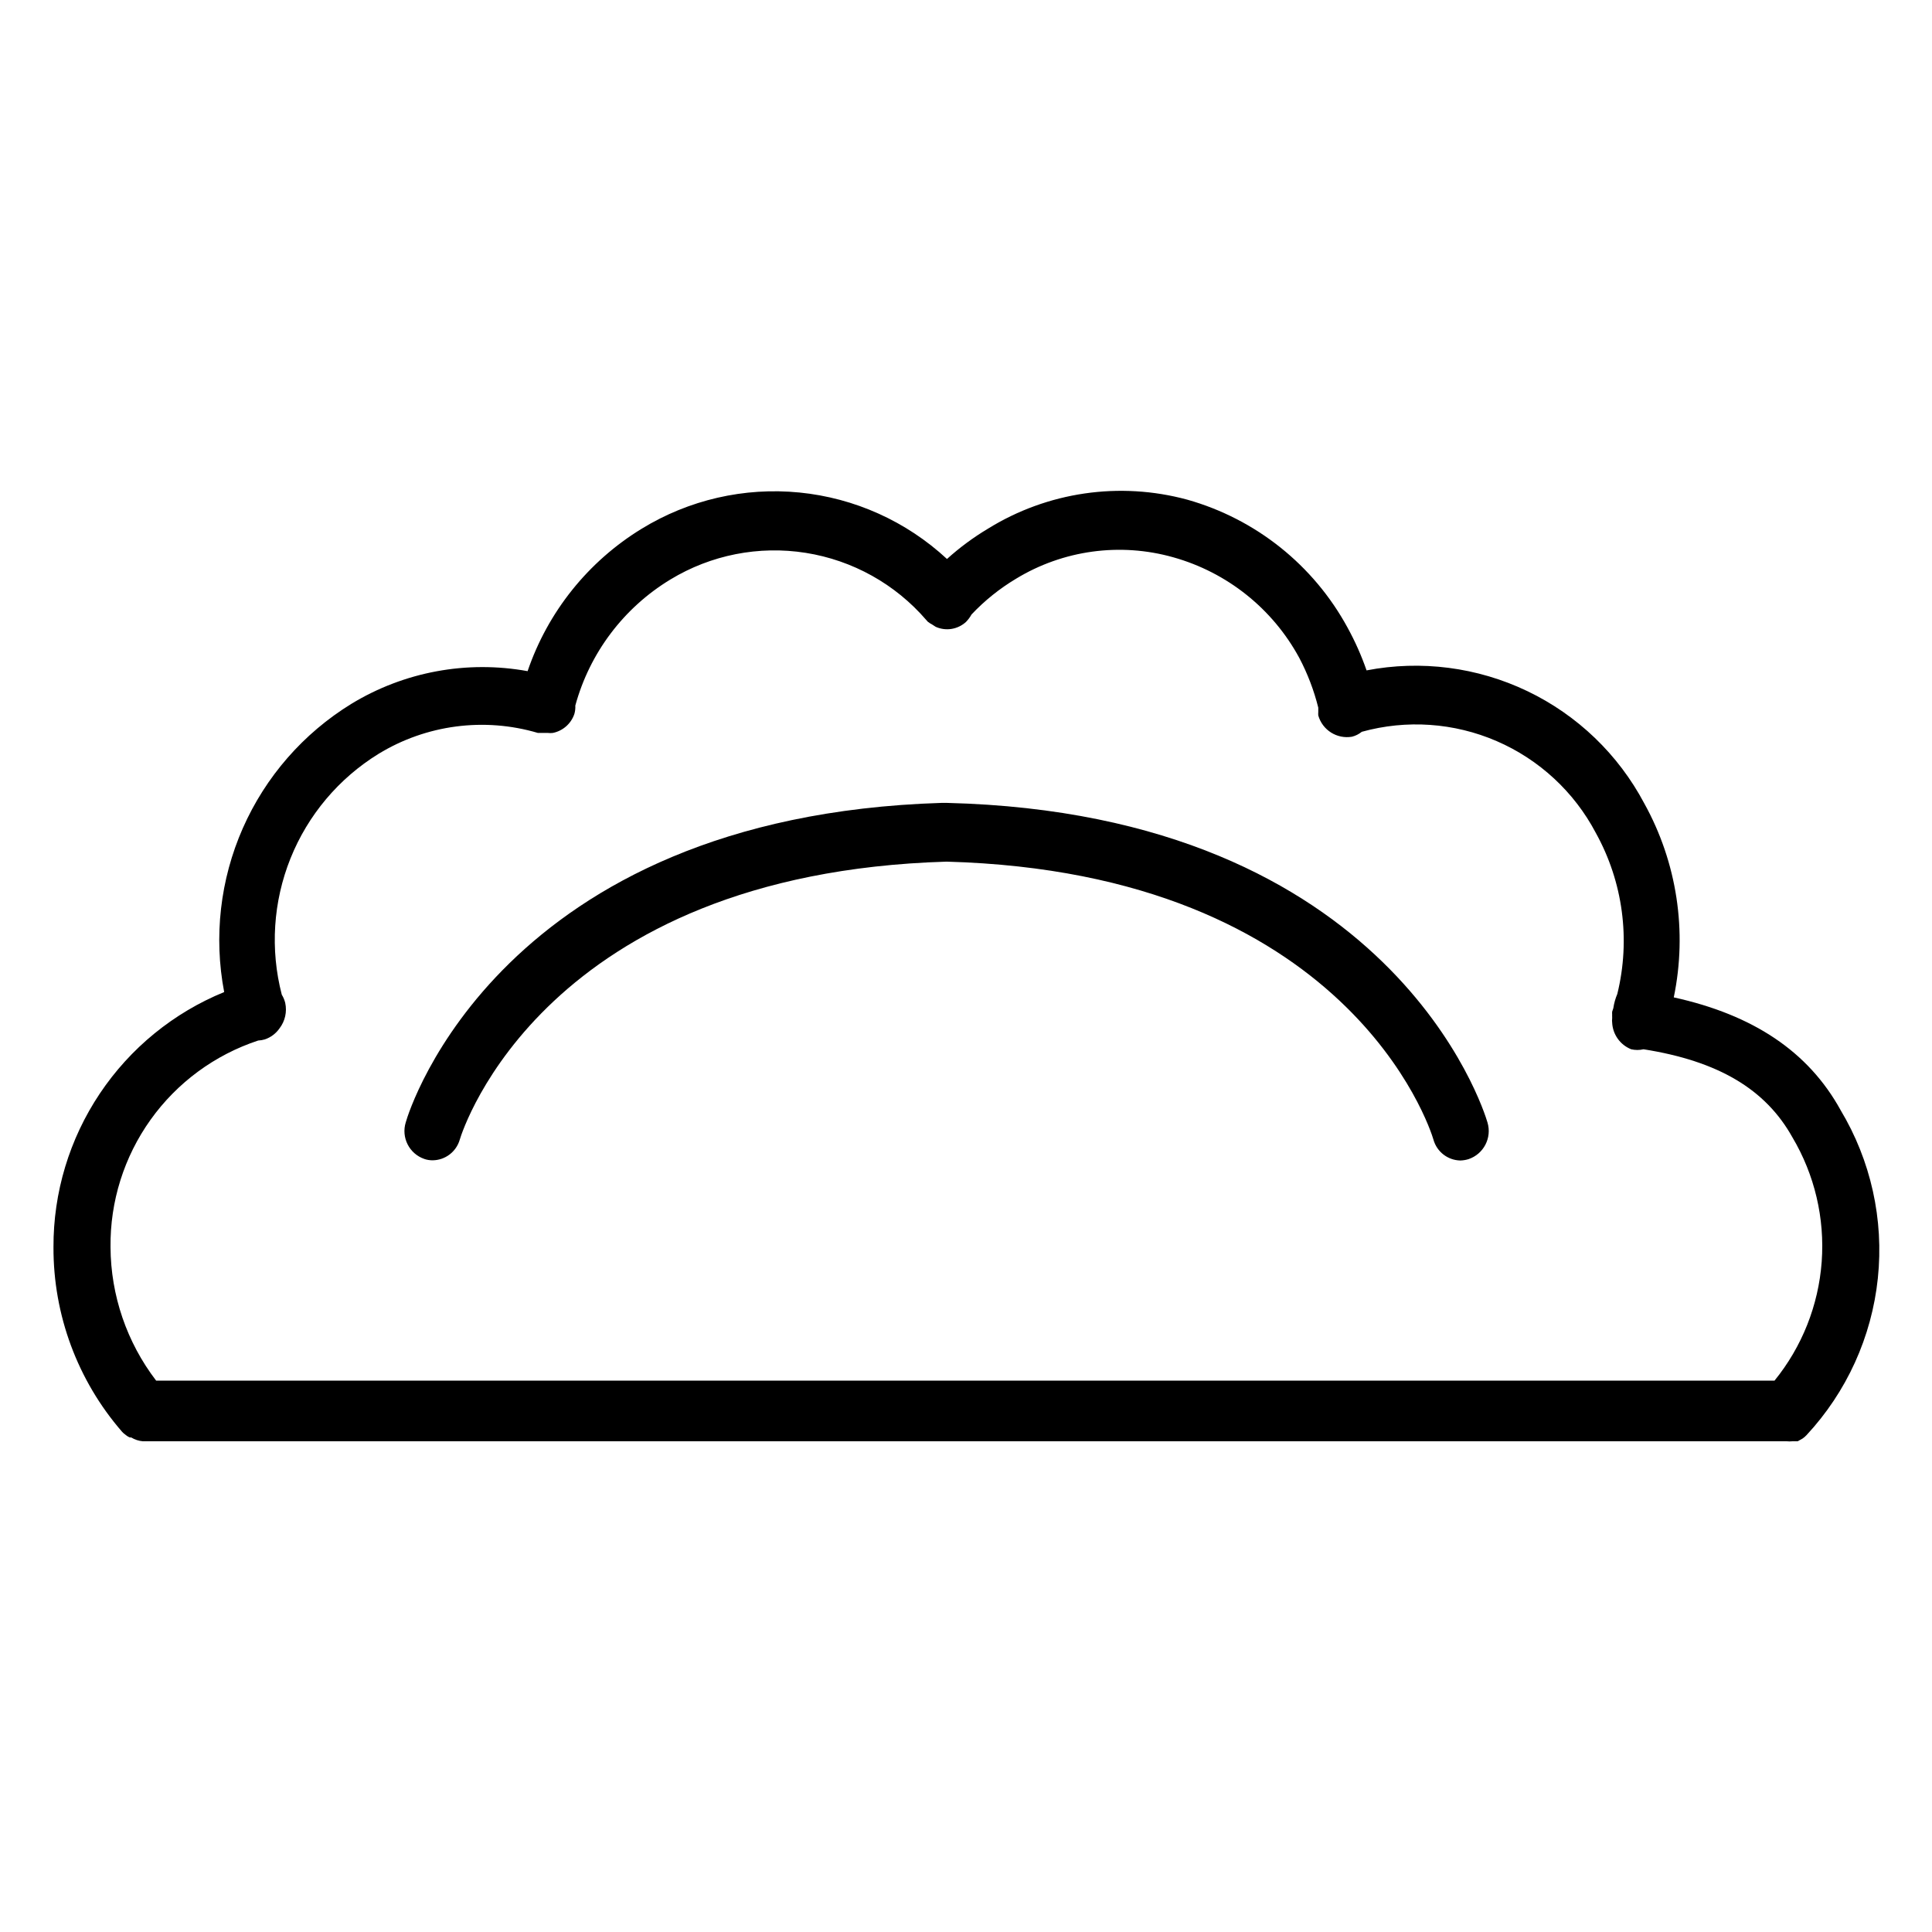
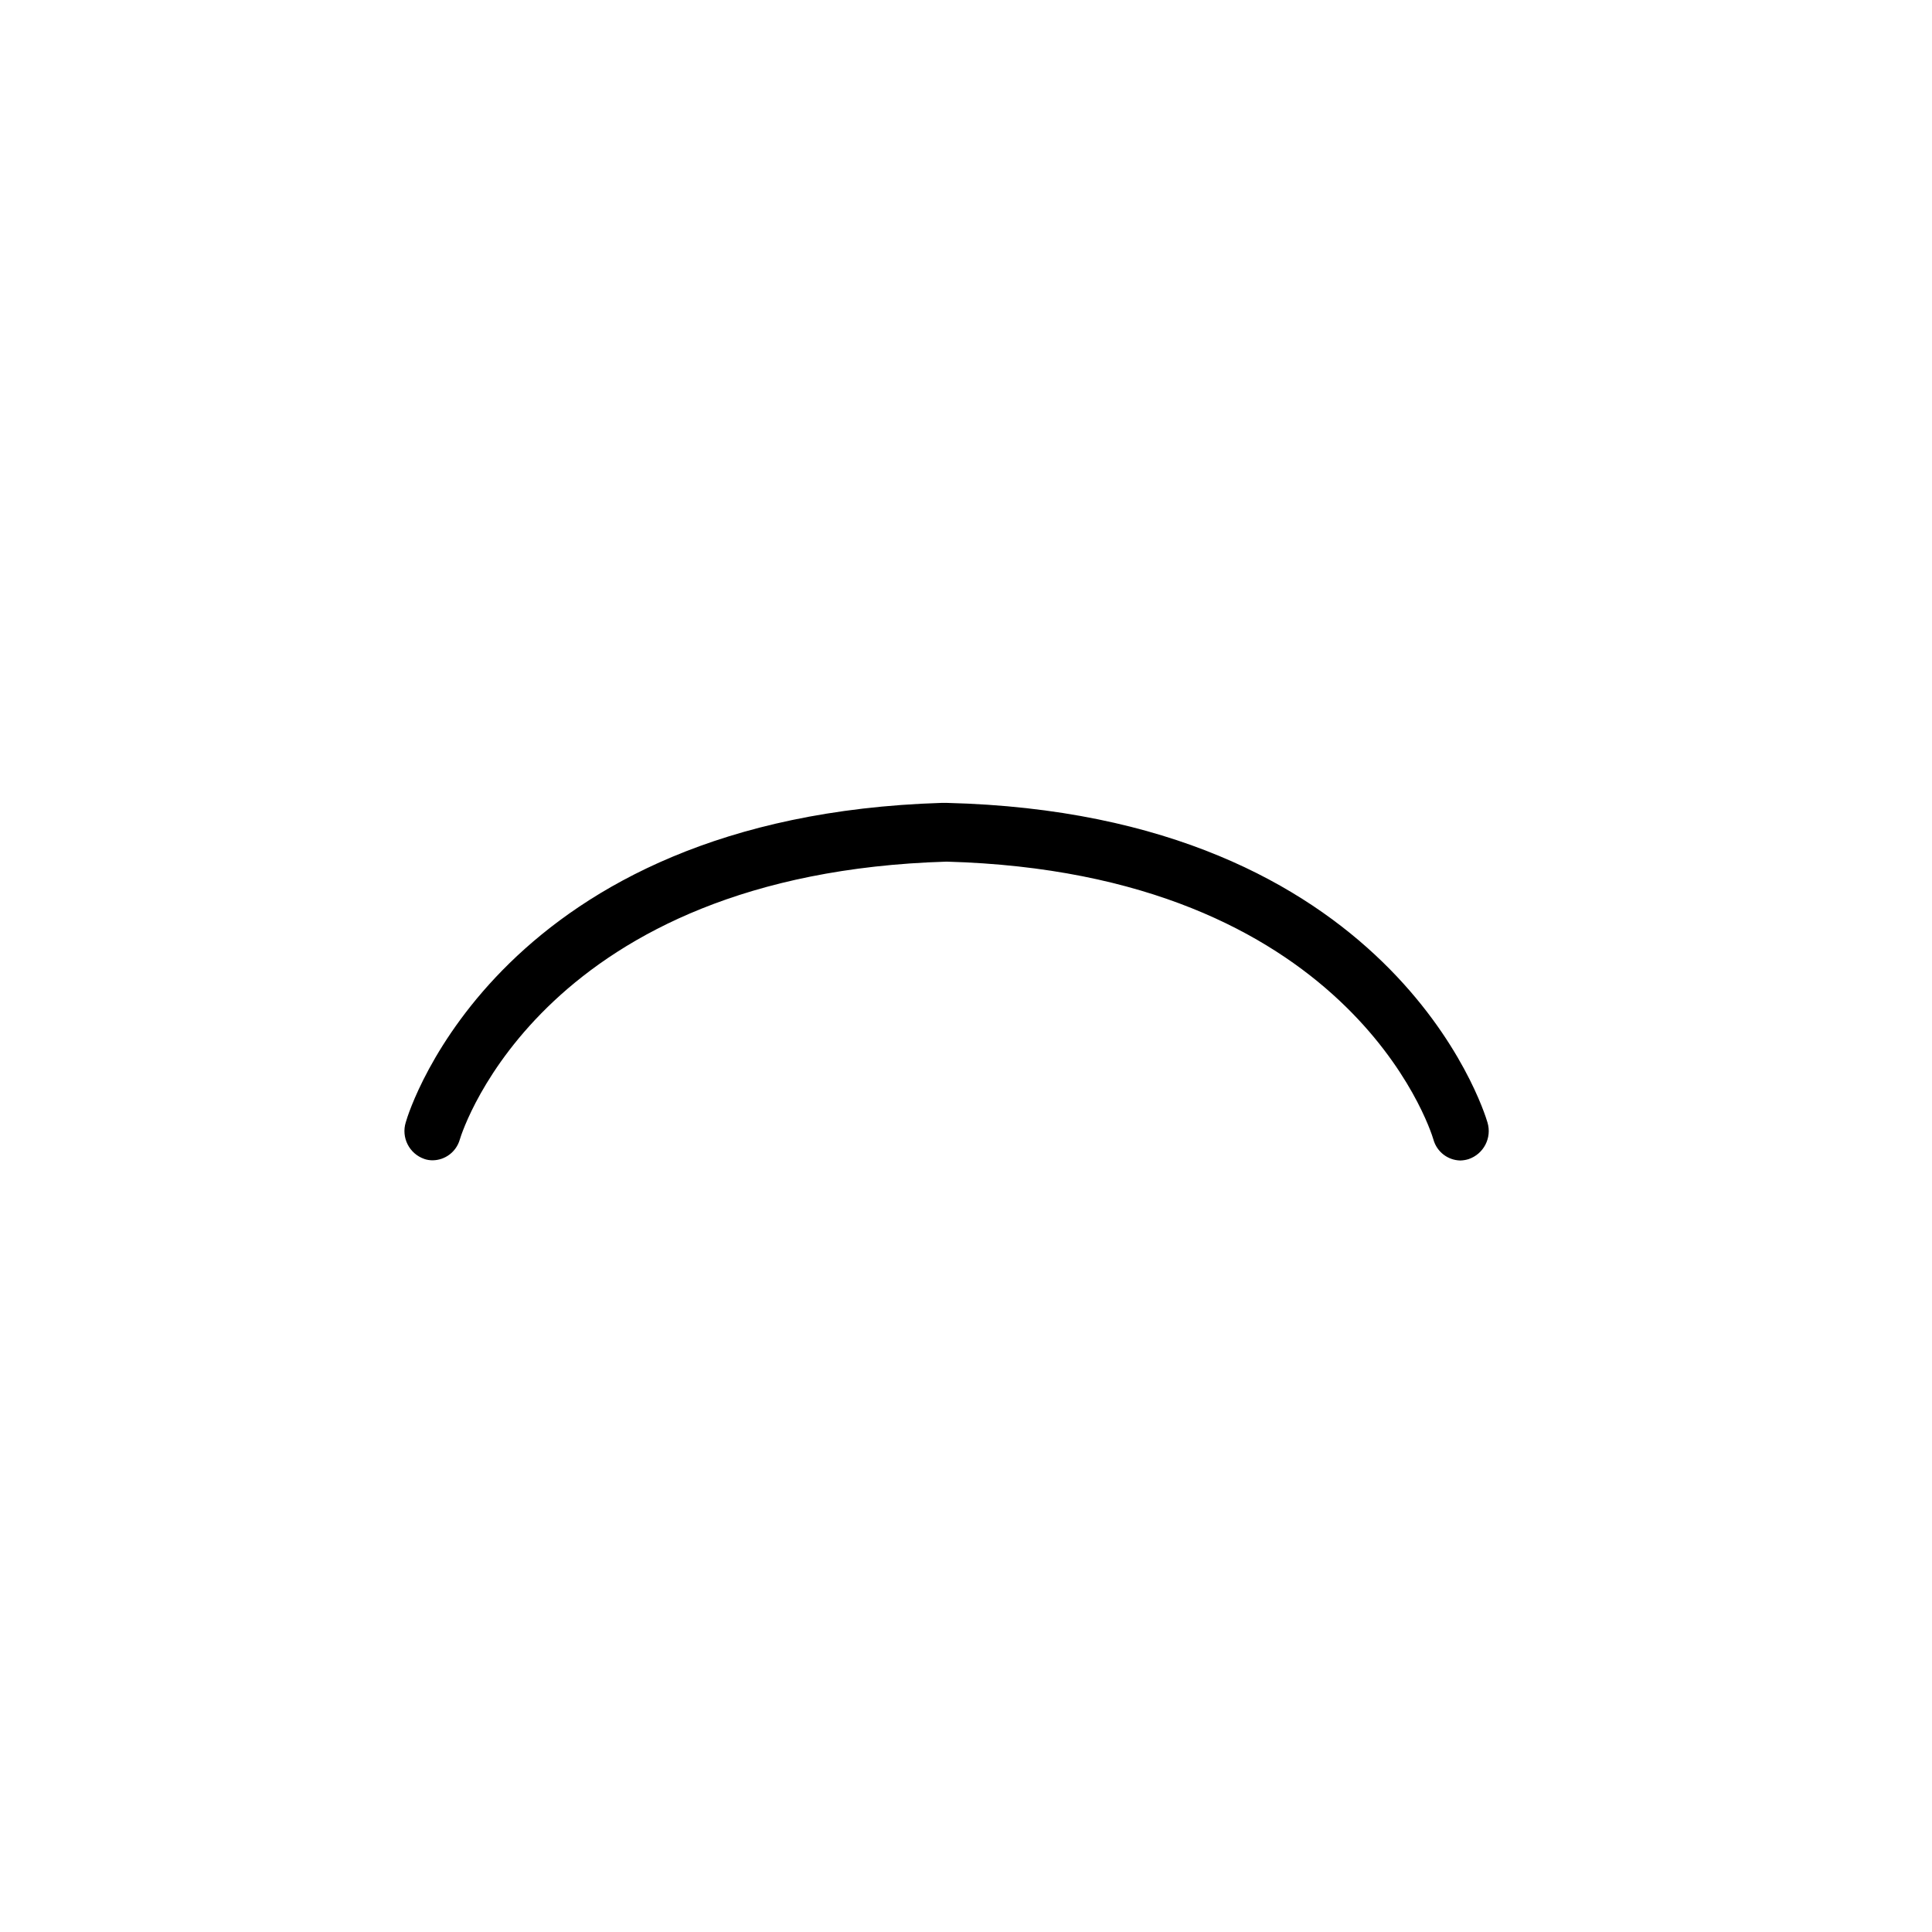
<svg xmlns="http://www.w3.org/2000/svg" fill="#000000" width="800px" height="800px" version="1.1" viewBox="144 144 512 512">
  <g>
-     <path d="m631.75 438.14c-8.566-15.516-23.176-25.191-44.184-29.824 3.633-17.512 0.859-35.746-7.809-51.391-6.875-12.984-17.738-23.418-30.988-29.766-13.254-6.348-28.191-8.277-42.617-5.5-1.359-3.914-3.043-7.707-5.039-11.336-9.008-16.566-24.32-28.793-42.473-33.906-17.922-4.867-37.062-2.074-52.848 7.707-3.863 2.312-7.492 4.996-10.832 8.012-10.766-9.984-24.5-16.168-39.109-17.617-14.609-1.445-29.289 1.93-41.805 9.605-14.172 8.664-24.867 22.016-30.227 37.738-16.105-2.926-32.723 0.156-46.703 8.664-12.707 7.805-22.738 19.293-28.758 32.934-6.019 13.645-7.746 28.797-4.949 43.445-13.418 5.481-24.891 14.844-32.953 26.891-8.062 12.043-12.34 26.223-12.285 40.719-0.062 17.949 6.379 35.309 18.137 48.871 0.207 0.242 0.445 0.461 0.703 0.652l0.453 0.352v0.004c0.289 0.23 0.613 0.418 0.957 0.551h0.355c0.934 0.57 1.984 0.914 3.07 1.008h435.64c0.504 0.051 1.008 0.051 1.512 0h1.41l1.258-0.707 0.004 0.004c0.383-0.262 0.738-0.566 1.059-0.906 10.652-11.445 17.293-26.043 18.918-41.594 1.629-15.551-1.848-31.207-9.902-44.609zm-419.32-18.391c0.598-0.031 1.191-0.129 1.766-0.301 1.57-0.535 2.93-1.559 3.879-2.922 1.473-1.918 2.023-4.387 1.512-6.75-0.188-0.766-0.496-1.496-0.91-2.168-3.113-11.984-2.301-24.648 2.312-36.137 4.617-11.492 12.793-21.195 23.332-27.695 12.66-7.727 27.996-9.742 42.219-5.543h2.621c0.453 0.055 0.91 0.055 1.359 0 2.66-0.543 4.832-2.461 5.695-5.035 0.207-0.723 0.293-1.473 0.25-2.219 3.809-13.949 12.824-25.906 25.191-33.402 10.746-6.527 23.457-9.031 35.875-7.066 12.418 1.965 23.734 8.27 31.938 17.797l0.402 0.453c0.395 0.309 0.816 0.578 1.262 0.809l0.855 0.555v-0.004c2.691 1.199 5.84 0.684 8.012-1.309 0.57-0.586 1.062-1.246 1.461-1.965 3.473-3.684 7.441-6.871 11.789-9.473 12.492-7.602 27.586-9.664 41.664-5.691 14.281 4 26.332 13.613 33.402 26.652 2.203 4.18 3.894 8.613 5.039 13.199v0.504 0.656c-0.023 0.301-0.023 0.602 0 0.906 1.098 3.879 4.941 6.309 8.918 5.641 0.957-0.238 1.852-0.688 2.617-1.309 11.844-3.281 24.453-2.41 35.734 2.465 11.281 4.879 20.559 13.465 26.285 24.336 7.207 13 9.238 28.242 5.695 42.676-0.512 1.207-0.867 2.477-1.059 3.777l-0.301 0.906h-0.004c-0.023 0.301-0.023 0.605 0 0.906-0.023 0.133-0.023 0.27 0 0.402v0.504c-0.051 0.367-0.051 0.742 0 1.109 0.152 3.137 2.125 5.894 5.039 7.055 1.078 0.25 2.199 0.25 3.273 0 19.801 3.125 32.344 10.578 39.449 23.328v-0.004c5.902 9.945 8.609 21.457 7.766 32.988-0.848 11.531-5.211 22.527-12.5 31.5h-428.89c-7.777-10.156-12.023-22.574-12.09-35.367-0.137-12.102 3.582-23.934 10.621-33.781 7.039-9.844 17.027-17.195 28.523-20.984z" />
    <path d="m256.46 451.14c0.711 0.242 1.461 0.359 2.215 0.352 3.32-0.043 6.223-2.254 7.156-5.441 0.855-2.922 22.672-70.535 129.03-73.707 106.3 2.922 128.12 70.535 129.03 73.707h-0.004c0.906 3.191 3.785 5.418 7.102 5.492 0.734-0.02 1.465-0.137 2.168-0.352 4.031-1.348 6.266-5.656 5.039-9.727-0.961-3.324-25.344-81.766-143.23-84.688h-1.461c-116.78 3.629-141.07 81.316-141.97 84.641v-0.004c-1.266 4.047 0.926 8.359 4.938 9.727z" />
  </g>
</svg>